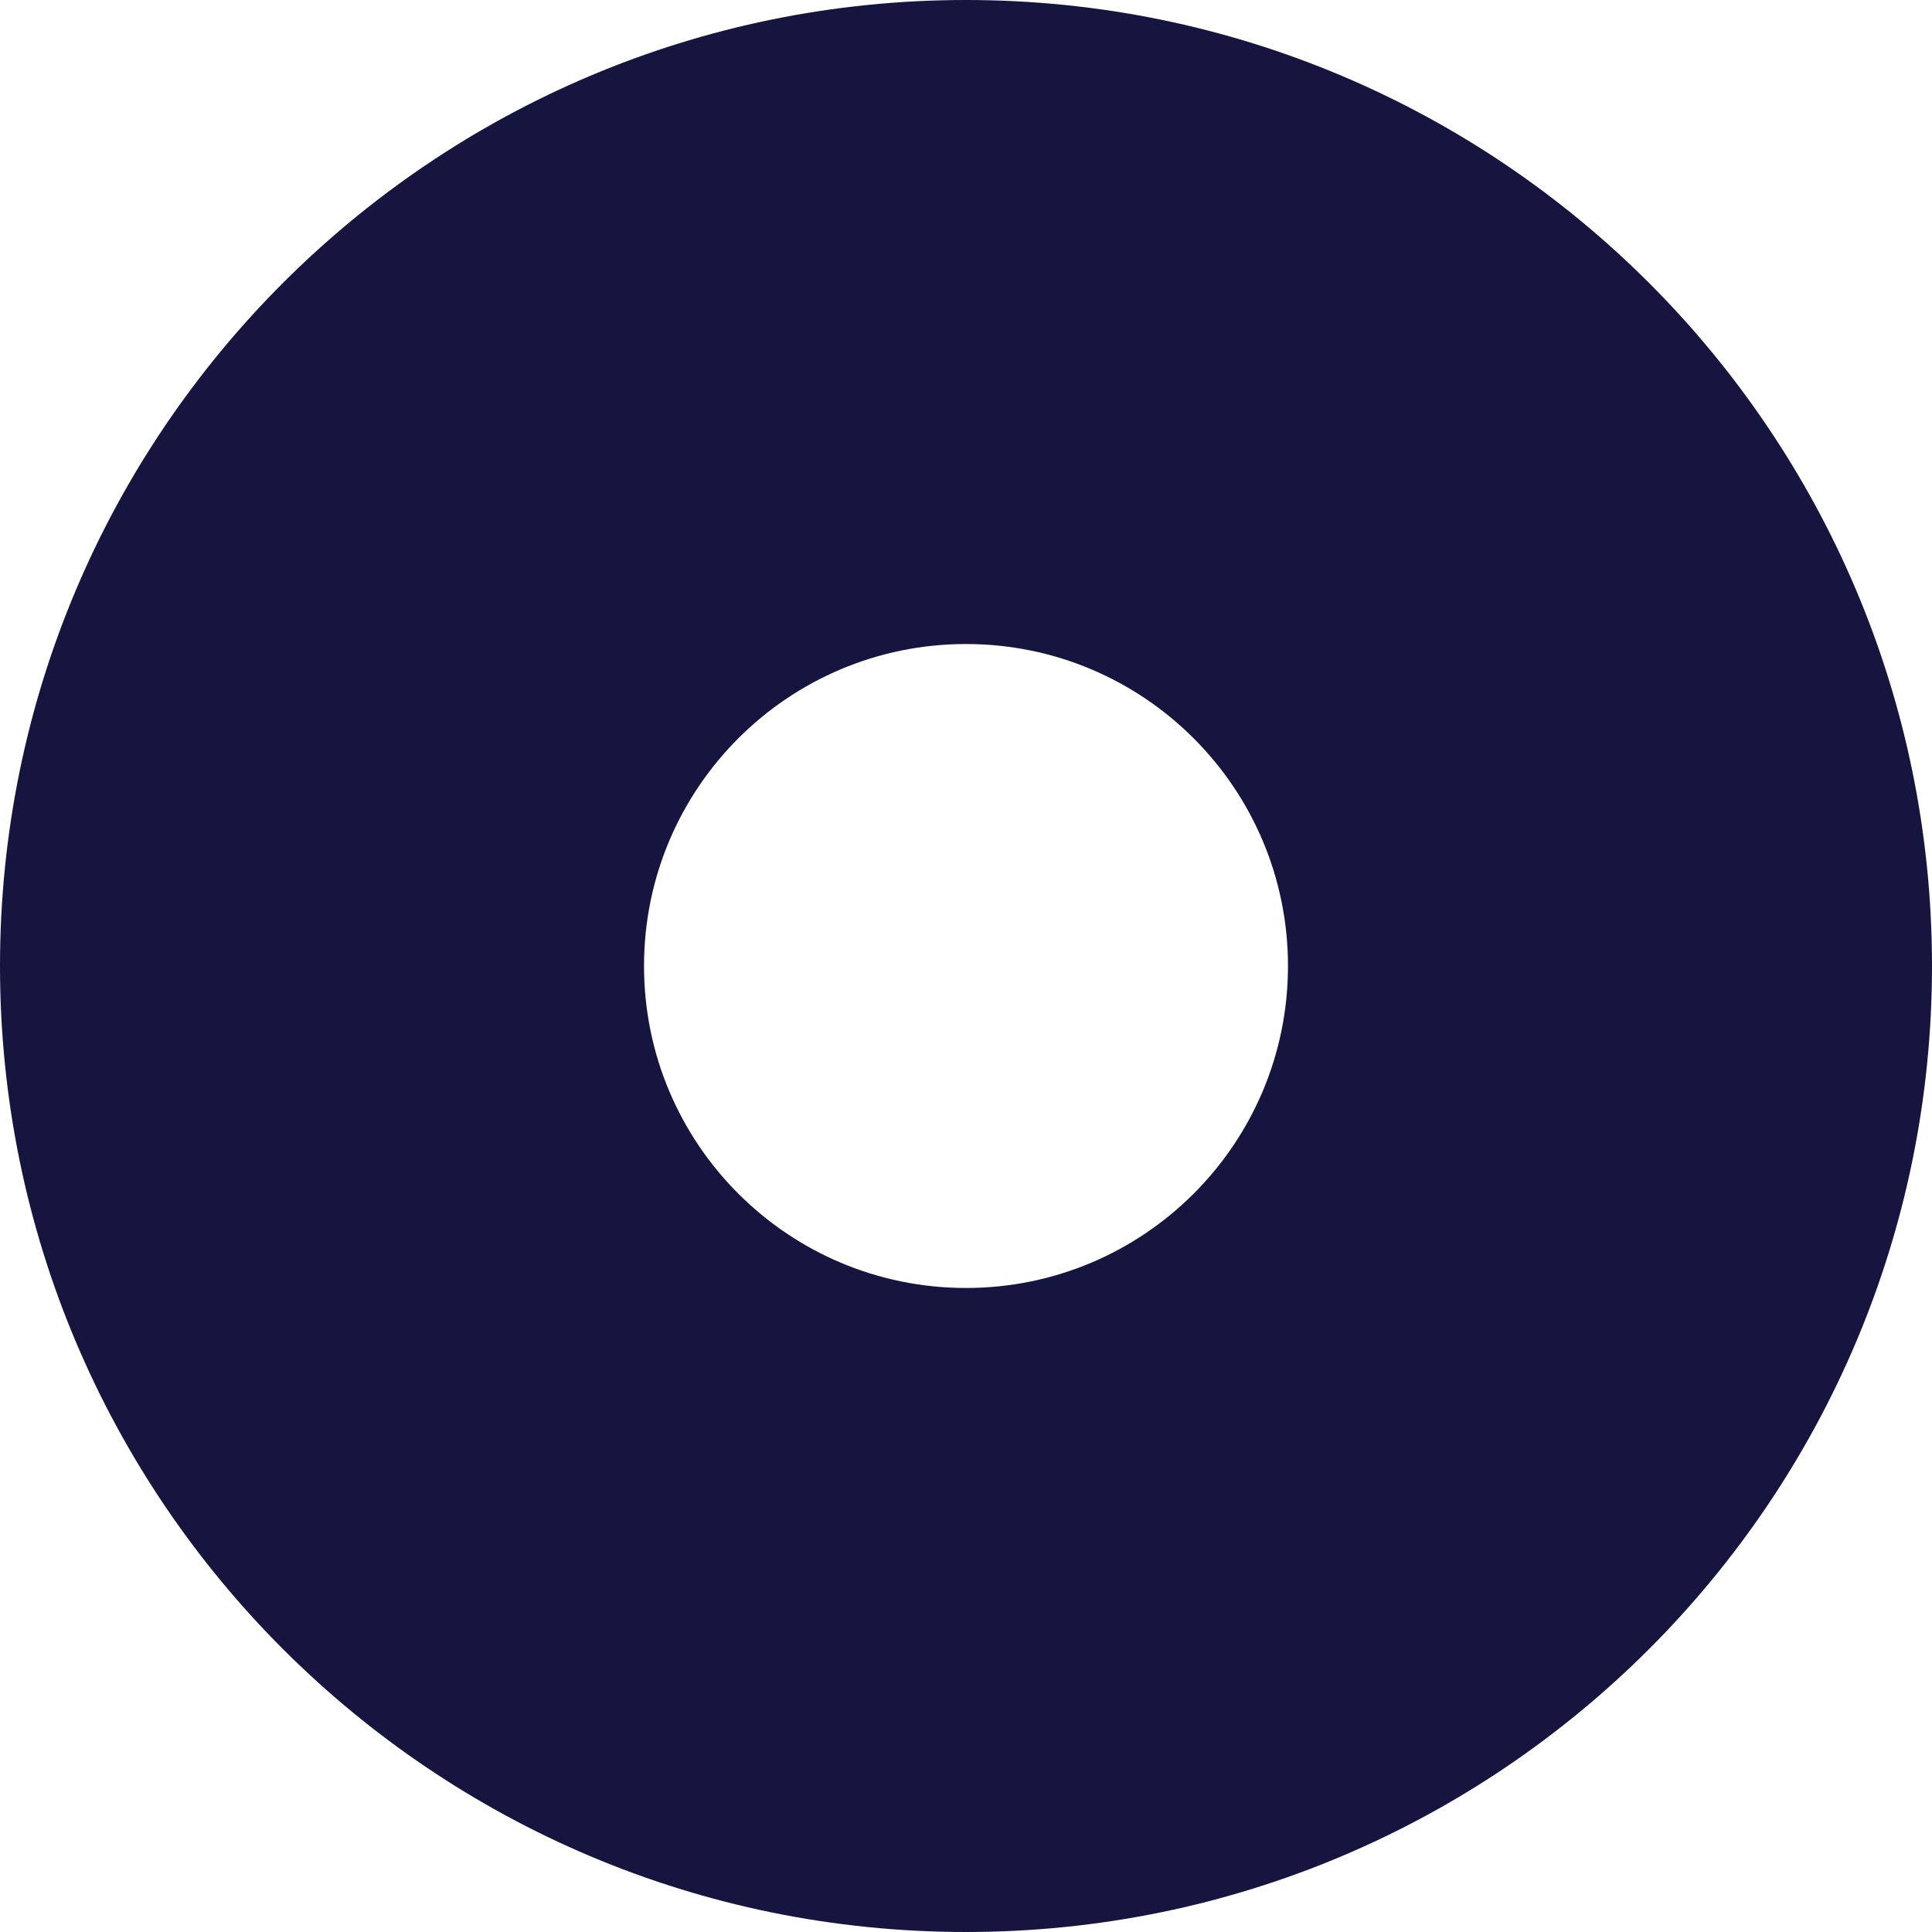
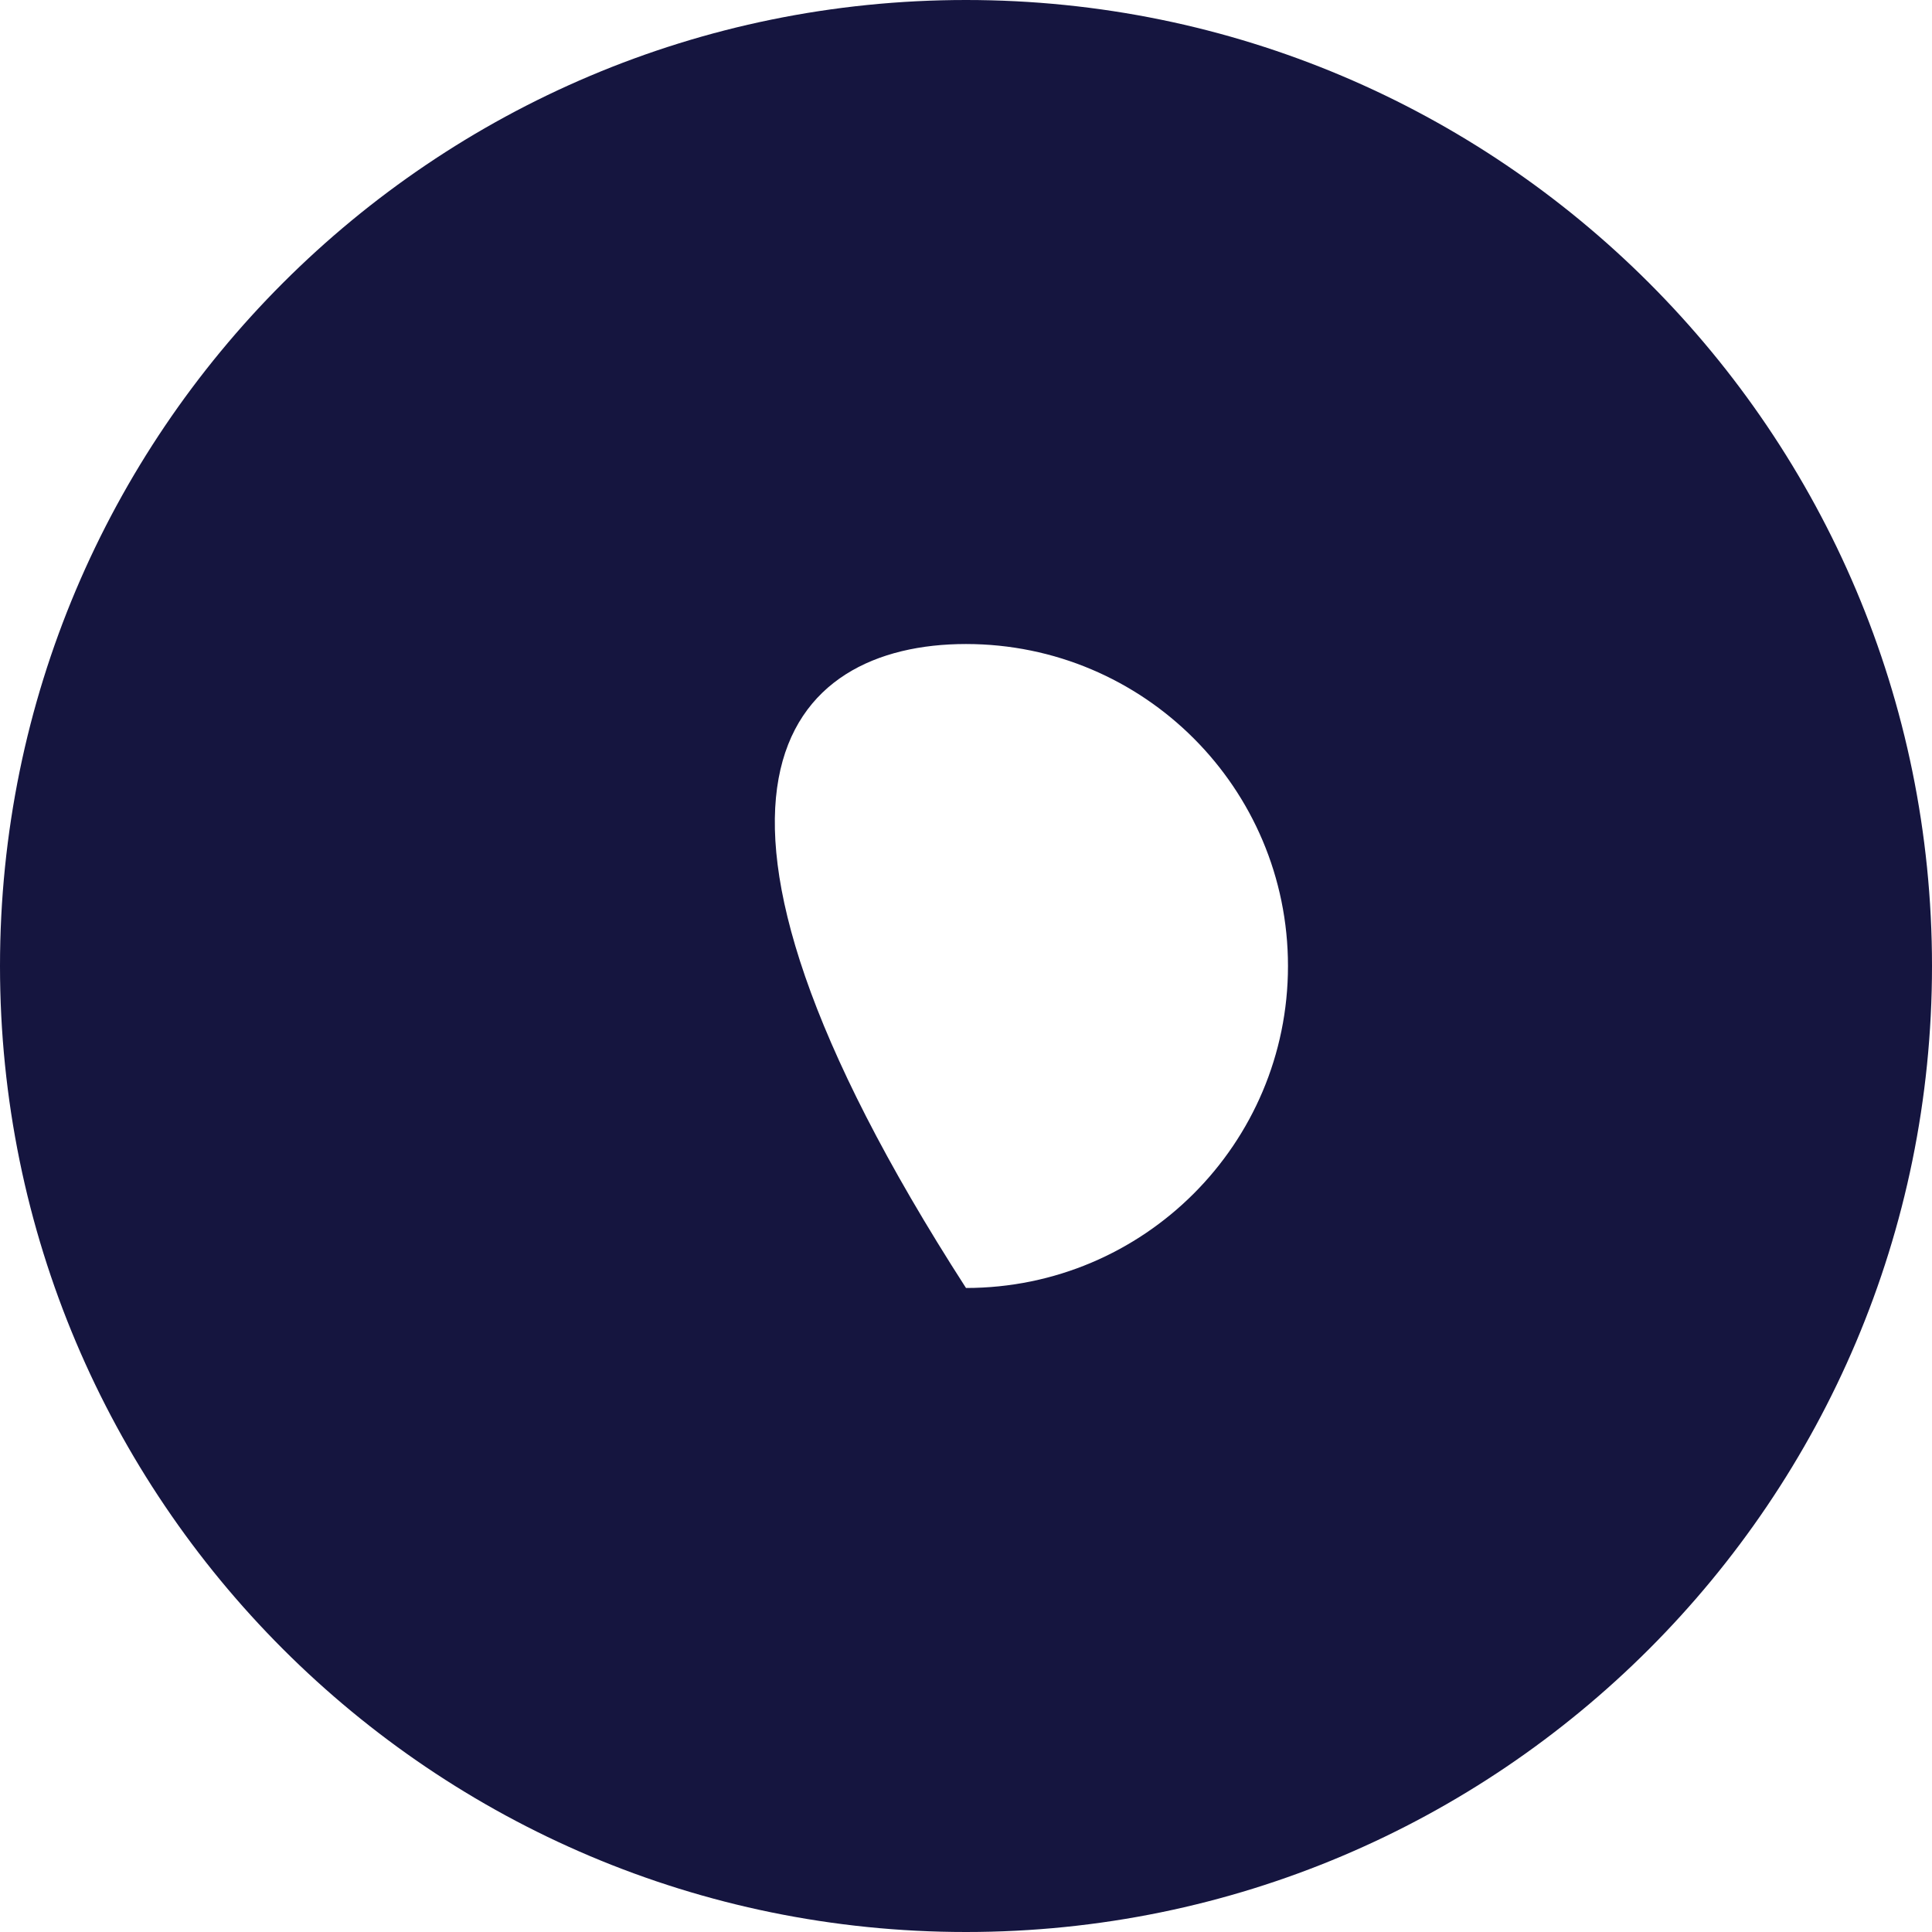
<svg xmlns="http://www.w3.org/2000/svg" width="500" zoomAndPan="magnify" viewBox="0 0 375 375" height="500" preserveAspectRatio="xMidYMid meet" version="1.0">
-   <path fill="#15153f" d="M 187.5 0 C 83.949 0 0 83.949 0 187.5 C 0 291.051 83.949 375 187.5 375 C 291.051 375 375 291.051 375 187.5 C 375 83.949 291.051 0 187.5 0 Z M 187.5 249.996 C 152.984 249.996 125.004 222.016 125.004 187.5 C 125.004 152.984 152.984 125.004 187.5 125.004 C 222.016 125.004 249.996 152.984 249.996 187.5 C 249.996 222.016 222.016 249.996 187.5 249.996 Z M 187.5 249.996 " fill-opacity="1" fill-rule="nonzero" />
+   <path fill="#15153f" d="M 187.5 0 C 83.949 0 0 83.949 0 187.5 C 0 291.051 83.949 375 187.5 375 C 291.051 375 375 291.051 375 187.5 C 375 83.949 291.051 0 187.5 0 Z M 187.5 249.996 C 125.004 152.984 152.984 125.004 187.5 125.004 C 222.016 125.004 249.996 152.984 249.996 187.5 C 249.996 222.016 222.016 249.996 187.5 249.996 Z M 187.5 249.996 " fill-opacity="1" fill-rule="nonzero" />
</svg>